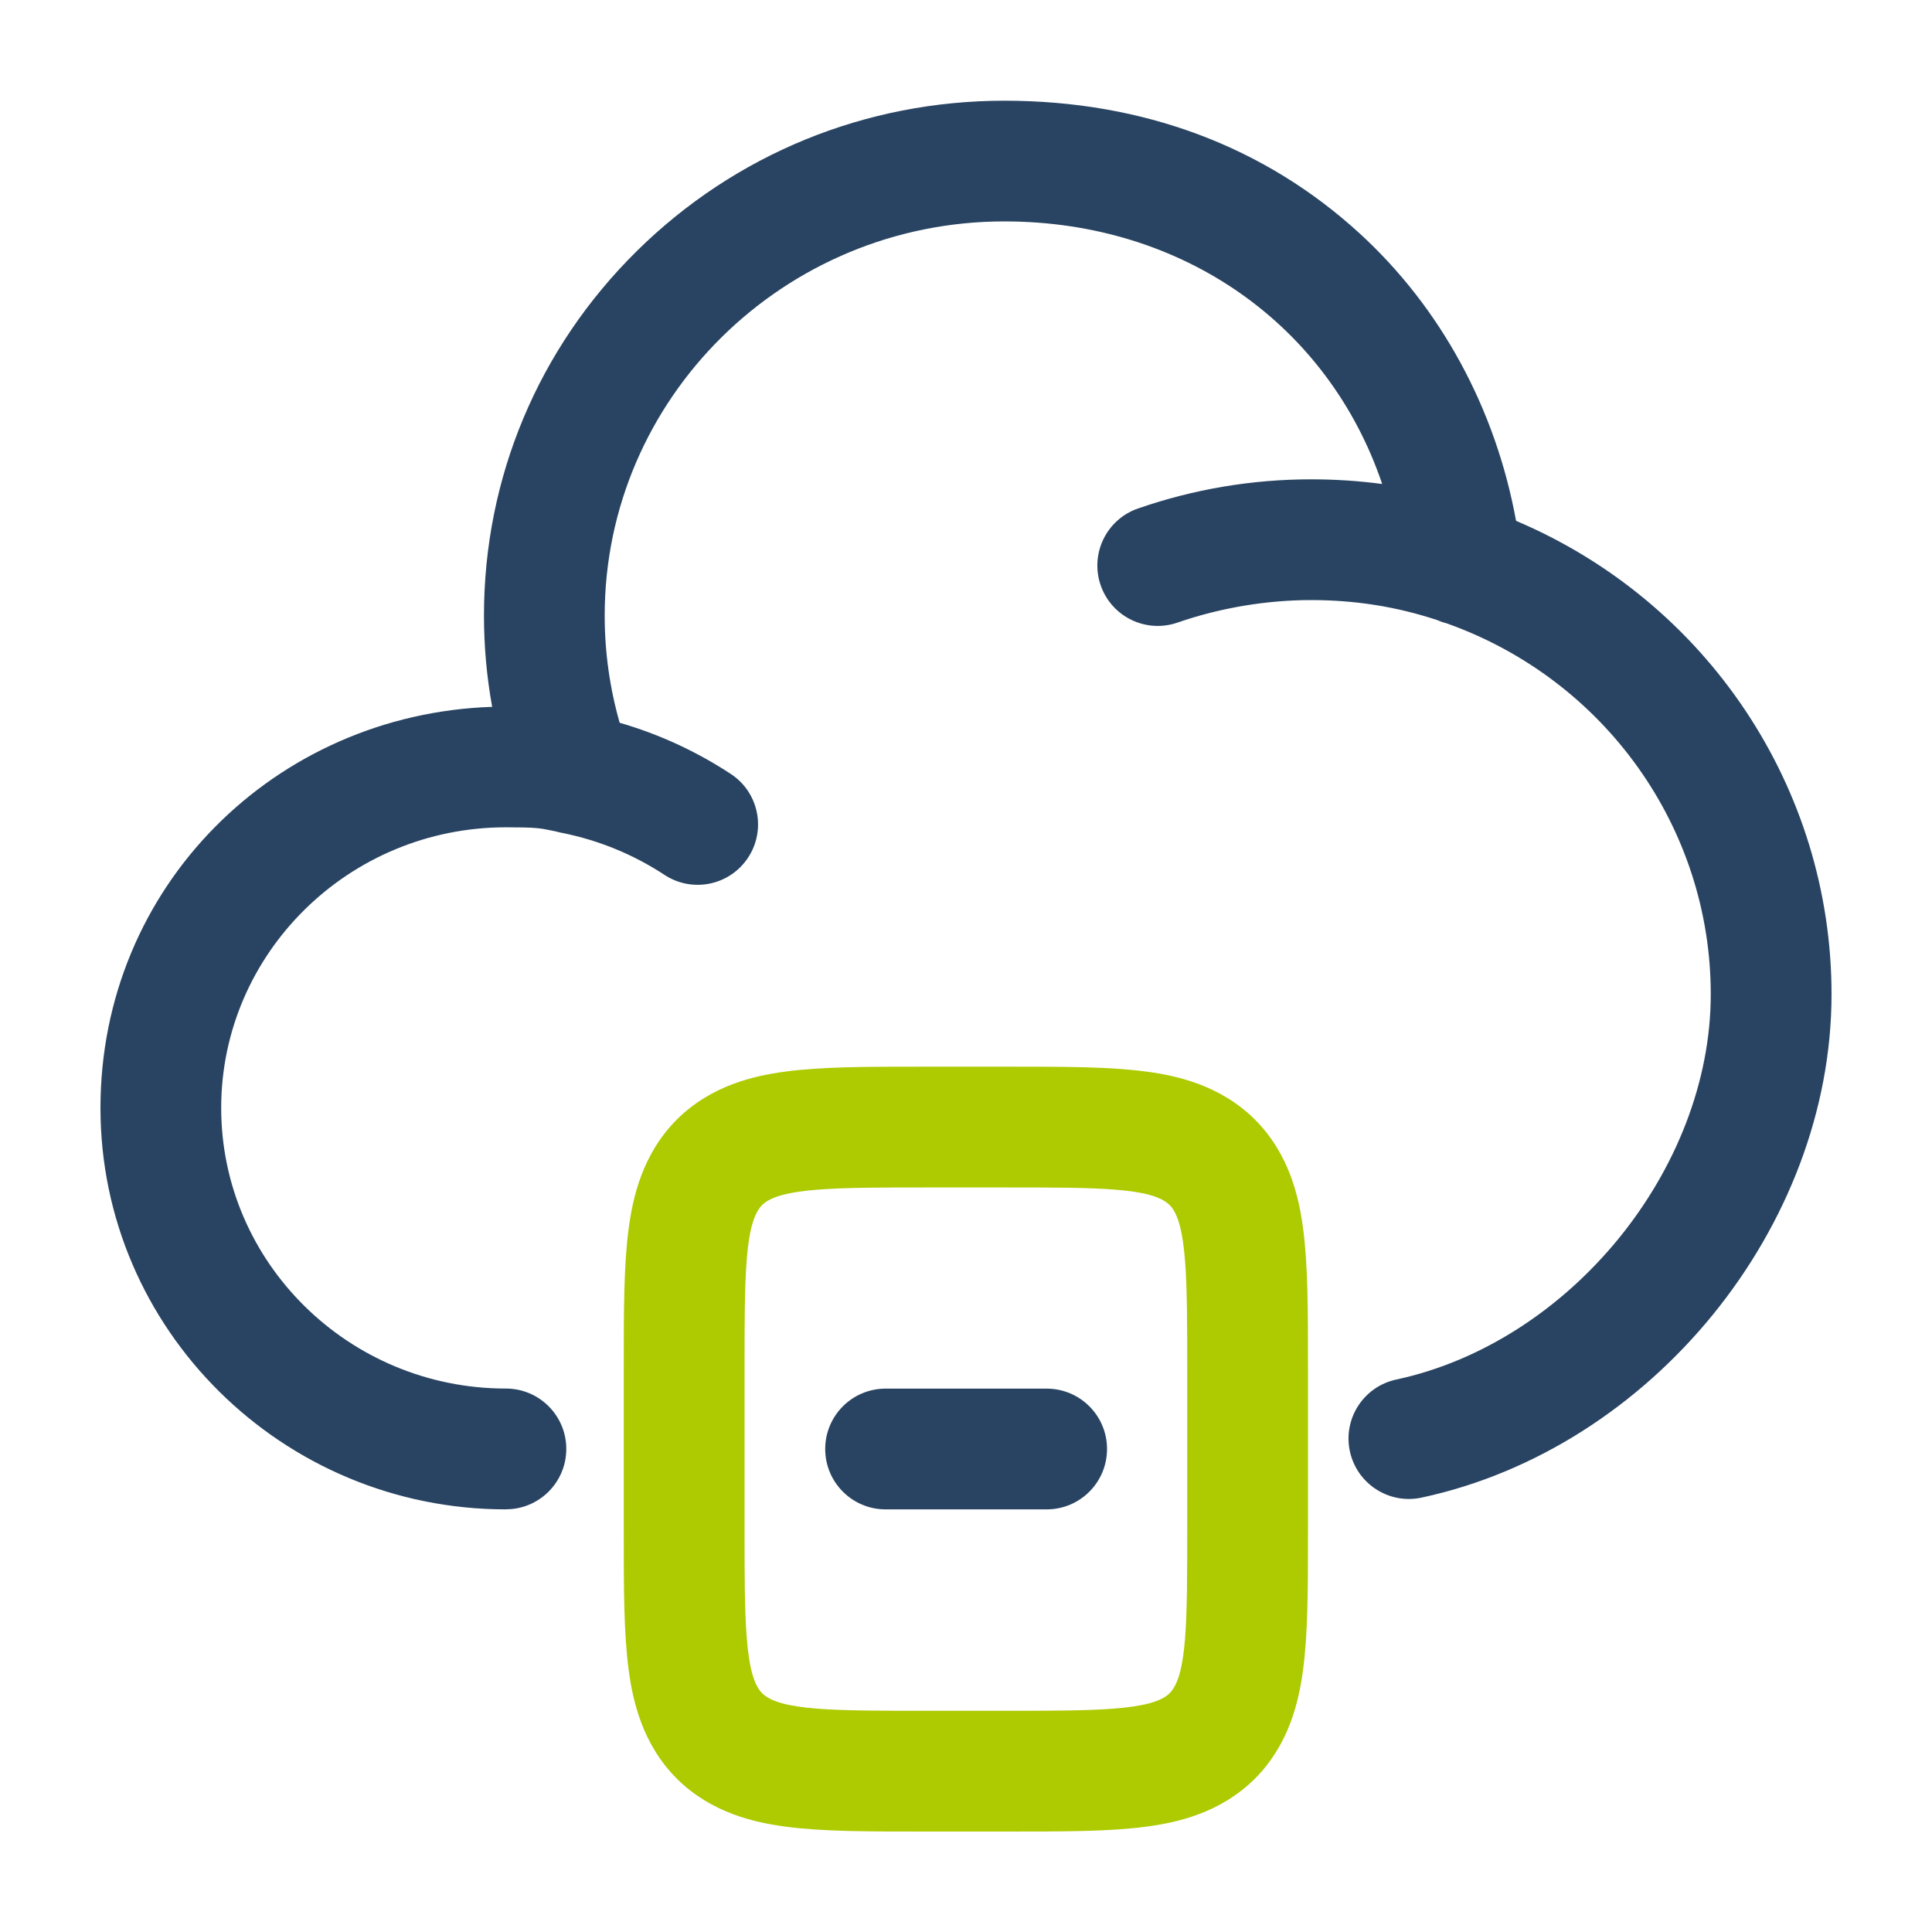
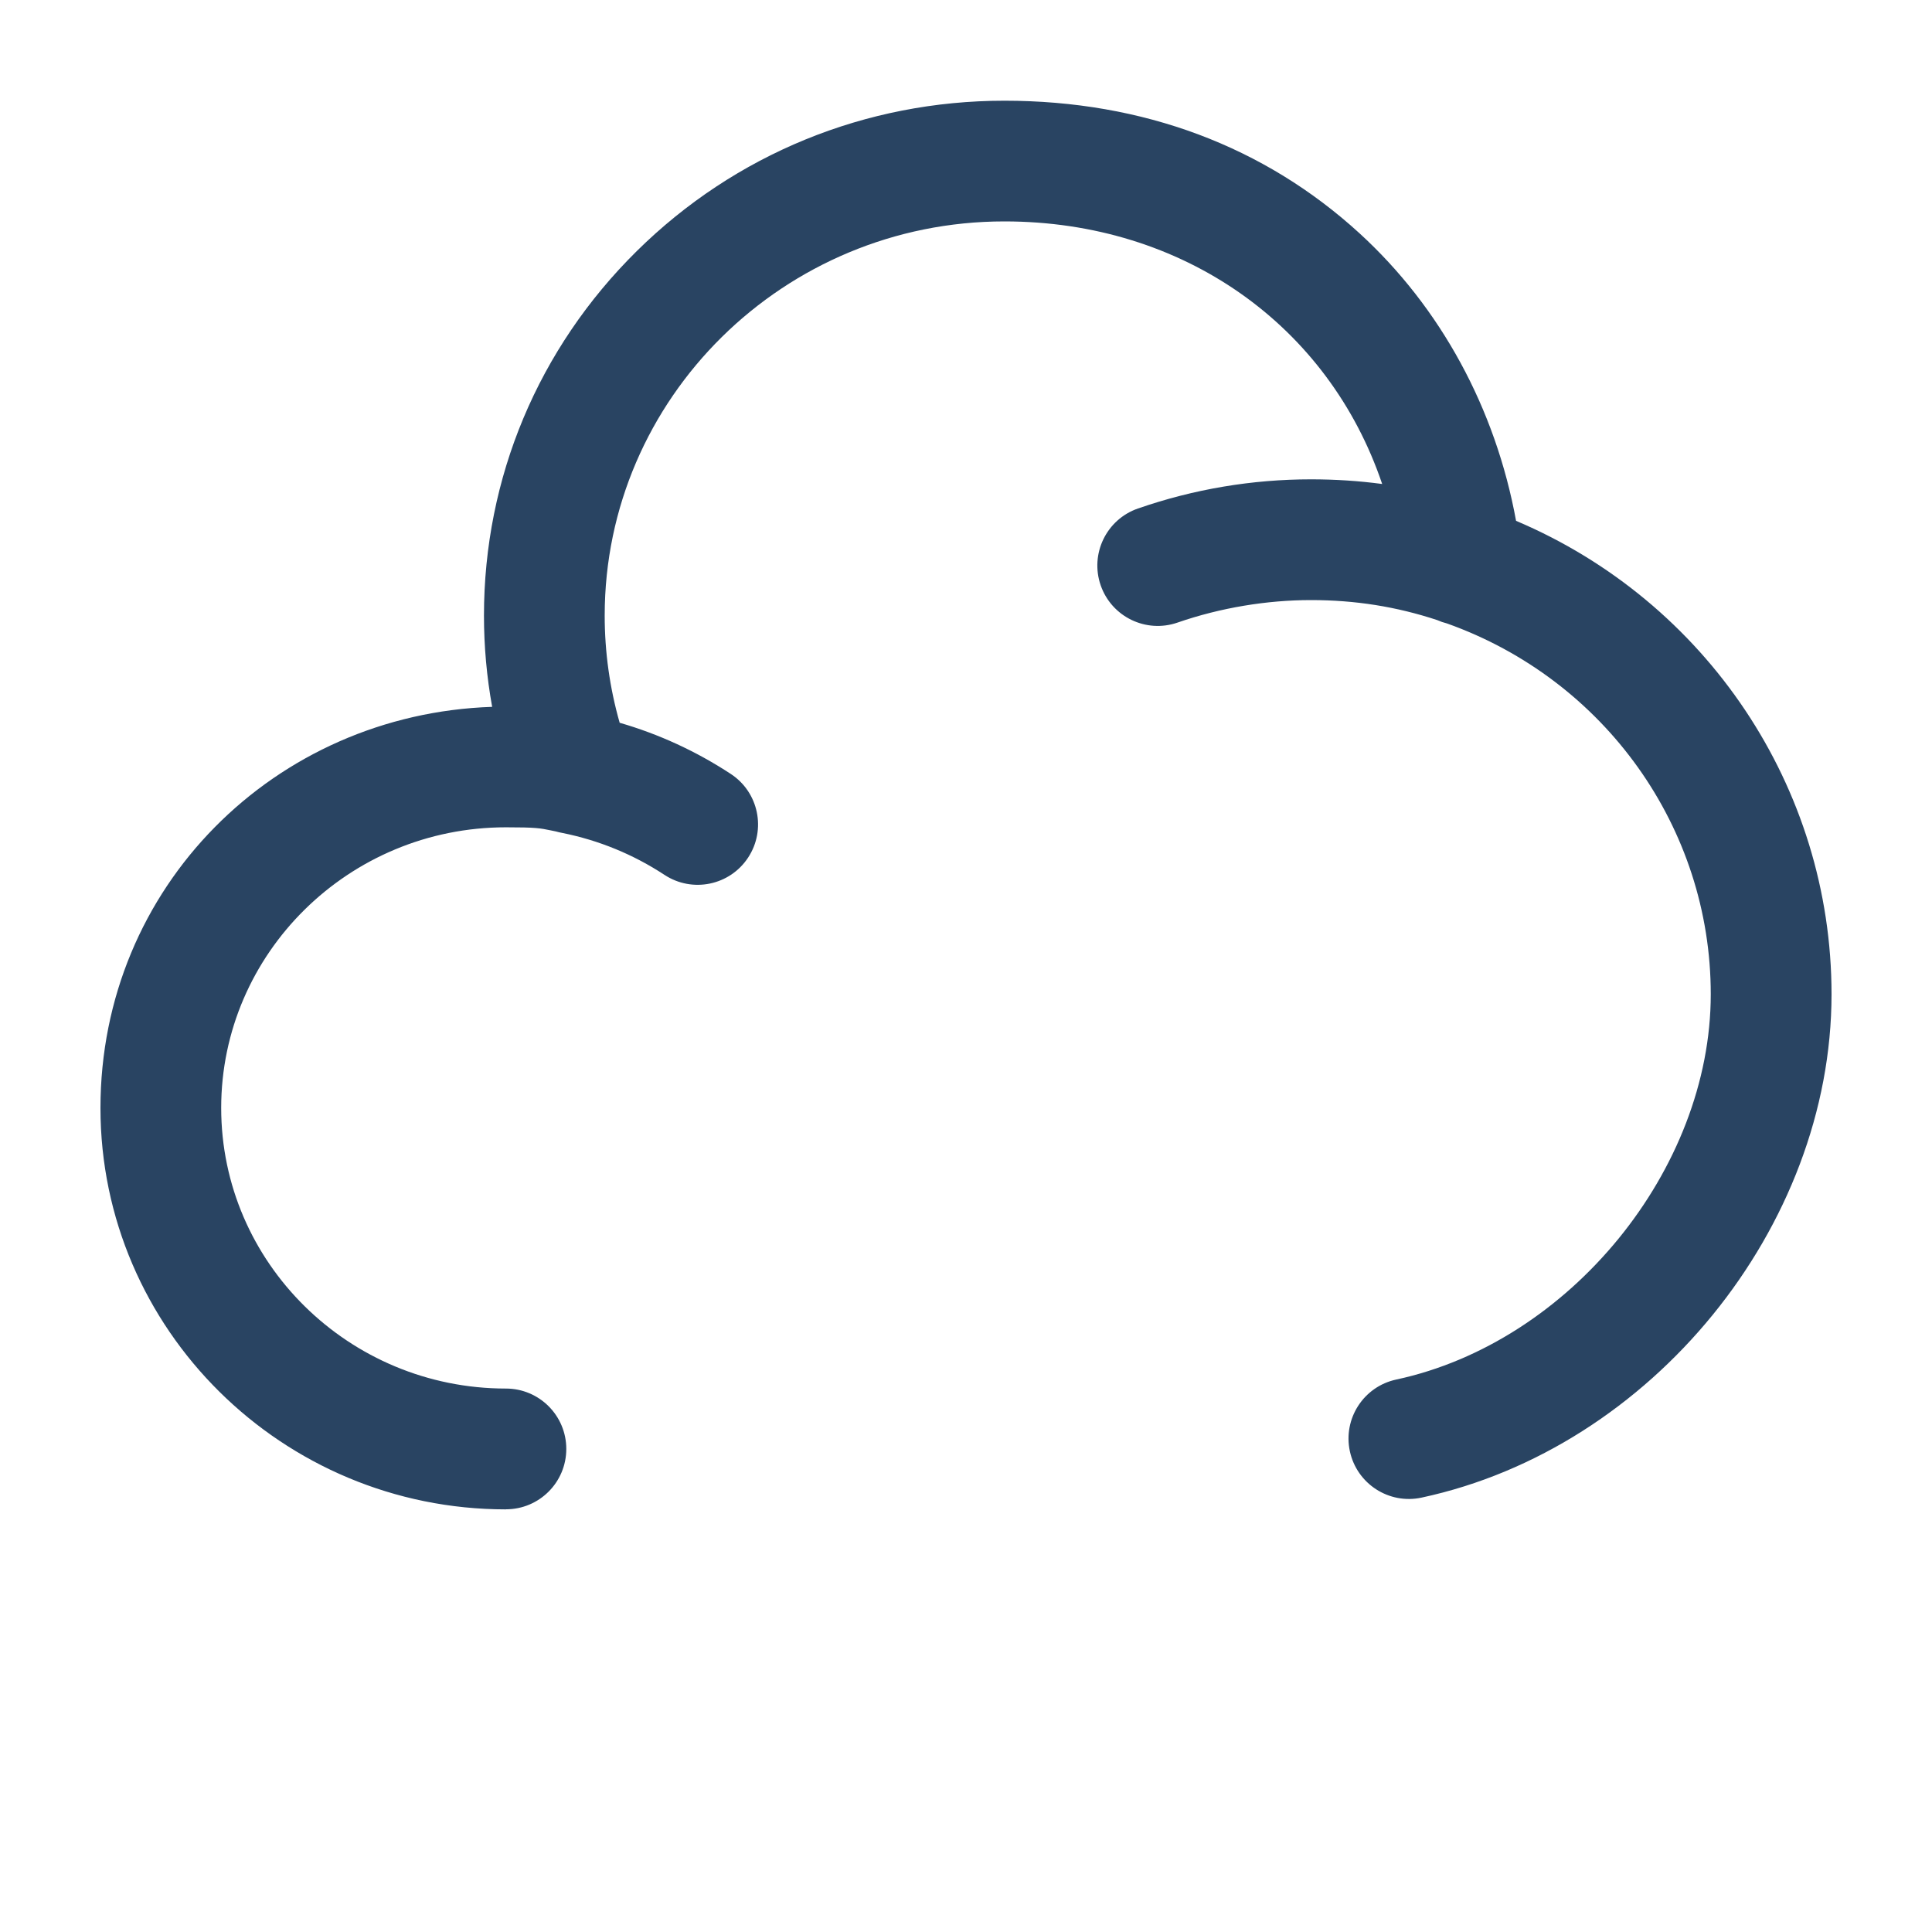
<svg xmlns="http://www.w3.org/2000/svg" id="Ebene_1" version="1.1" viewBox="0 0 800 800">
  <defs>
    <style>
      .st0 {
        fill: #294462;
      }

      .st1 {
        fill: #aeca00;
      }
    </style>
  </defs>
  <path class="st0" d="M209.5,625c-92.58,0-167.9-74.56-167.9-166.2s72.24-163.12,162.19-166.11c-2.25-12.43-3.39-25.06-3.39-37.79,0-57.03,22.46-110.61,63.23-150.89,40.68-40.18,94.76-62.31,152.27-62.31s107.74,18.97,147,54.86c33.69,30.8,56.38,72.66,64.87,119.11,78.74,33.35,130.63,110.29,130.63,196.02,0,96.47-74.57,188.03-169.76,208.44-13.5,2.9-26.79-5.7-29.69-19.2s5.7-26.79,19.2-29.69c71.82-15.4,130.24-86.98,130.24-159.56,0-68.81-43.82-130.24-109.28-153.54-1.37-.34-2.71-.8-3.98-1.37-16.88-5.58-33.99-8.29-52.24-8.29s-37.47,3.14-55.31,9.32c-13.05,4.52-27.29-2.39-31.81-15.43-4.52-13.04,2.38-27.29,15.43-31.81,23.12-8.02,47.24-12.08,71.69-12.08,10.04,0,19.82.64,29.44,1.93-22.15-65.52-82.2-108.73-156.44-108.73-91.26,0-165.5,73.21-165.5,163.2,0,15.08,2.08,29.96,6.2,44.4,16.29,4.71,31.71,11.81,46.01,21.19,11.55,7.57,14.77,23.07,7.19,34.62-7.57,11.55-23.07,14.77-34.62,7.19-12.97-8.51-27.25-14.36-42.44-17.4-.79-.14-1.57-.33-2.34-.54-.06-.02-.11-.03-.17-.05-.74-.15-1.43-.29-2.08-.43-4.54-.94-6.24-1.29-18.65-1.29-65.01,0-117.9,52.13-117.9,116.2s52.89,116.2,117.9,116.2c13.81,0,25,11.19,25,25s-11.19,25-25,25Z" />
-   <path class="st1" d="M416.6,758.4h-33.3c-24.9,0-42.89,0-58.17-2.05-12.35-1.65-30.44-5.51-44.85-19.82-14.42-14.42-18.28-32.52-19.94-44.89-2.05-15.28-2.05-33.3-2.05-58.24v-66.7c0-24.9,0-42.89,2.05-58.17,1.65-12.35,5.51-30.44,19.82-44.85,14.42-14.42,32.52-18.28,44.89-19.94,15.28-2.05,33.3-2.05,58.24-2.05h33.3c24.9,0,42.89,0,58.17,2.05,12.35,1.65,30.44,5.51,44.85,19.82,14.42,14.42,18.28,32.52,19.94,44.89,2.05,15.28,2.05,33.3,2.05,58.24v66.7c0,24.9,0,42.89-2.05,58.17-1.66,12.35-5.51,30.44-19.82,44.85-14.42,14.42-32.52,18.28-44.89,19.94-15.28,2.05-33.3,2.05-58.25,2.05ZM383.3,491.7c-36.4,0-60.44,0-67.72,7.28-7.28,7.33-7.28,30.06-7.28,67.72v66.7c0,36.4,0,60.45,7.28,67.72,7.33,7.28,30.06,7.28,67.72,7.28h33.3c36.4,0,60.45,0,67.72-7.28,7.28-7.33,7.28-30.06,7.28-67.72v-66.7c0-36.4,0-60.45-7.28-67.72-7.33-7.28-30.06-7.28-67.72-7.28h-33.3Z" />
-   <path class="st0" d="M433.4,625h-66.7c-13.81,0-25-11.19-25-25s11.19-25,25-25h66.7c13.81,0,25,11.19,25,25s-11.19,25-25,25Z" />
</svg>